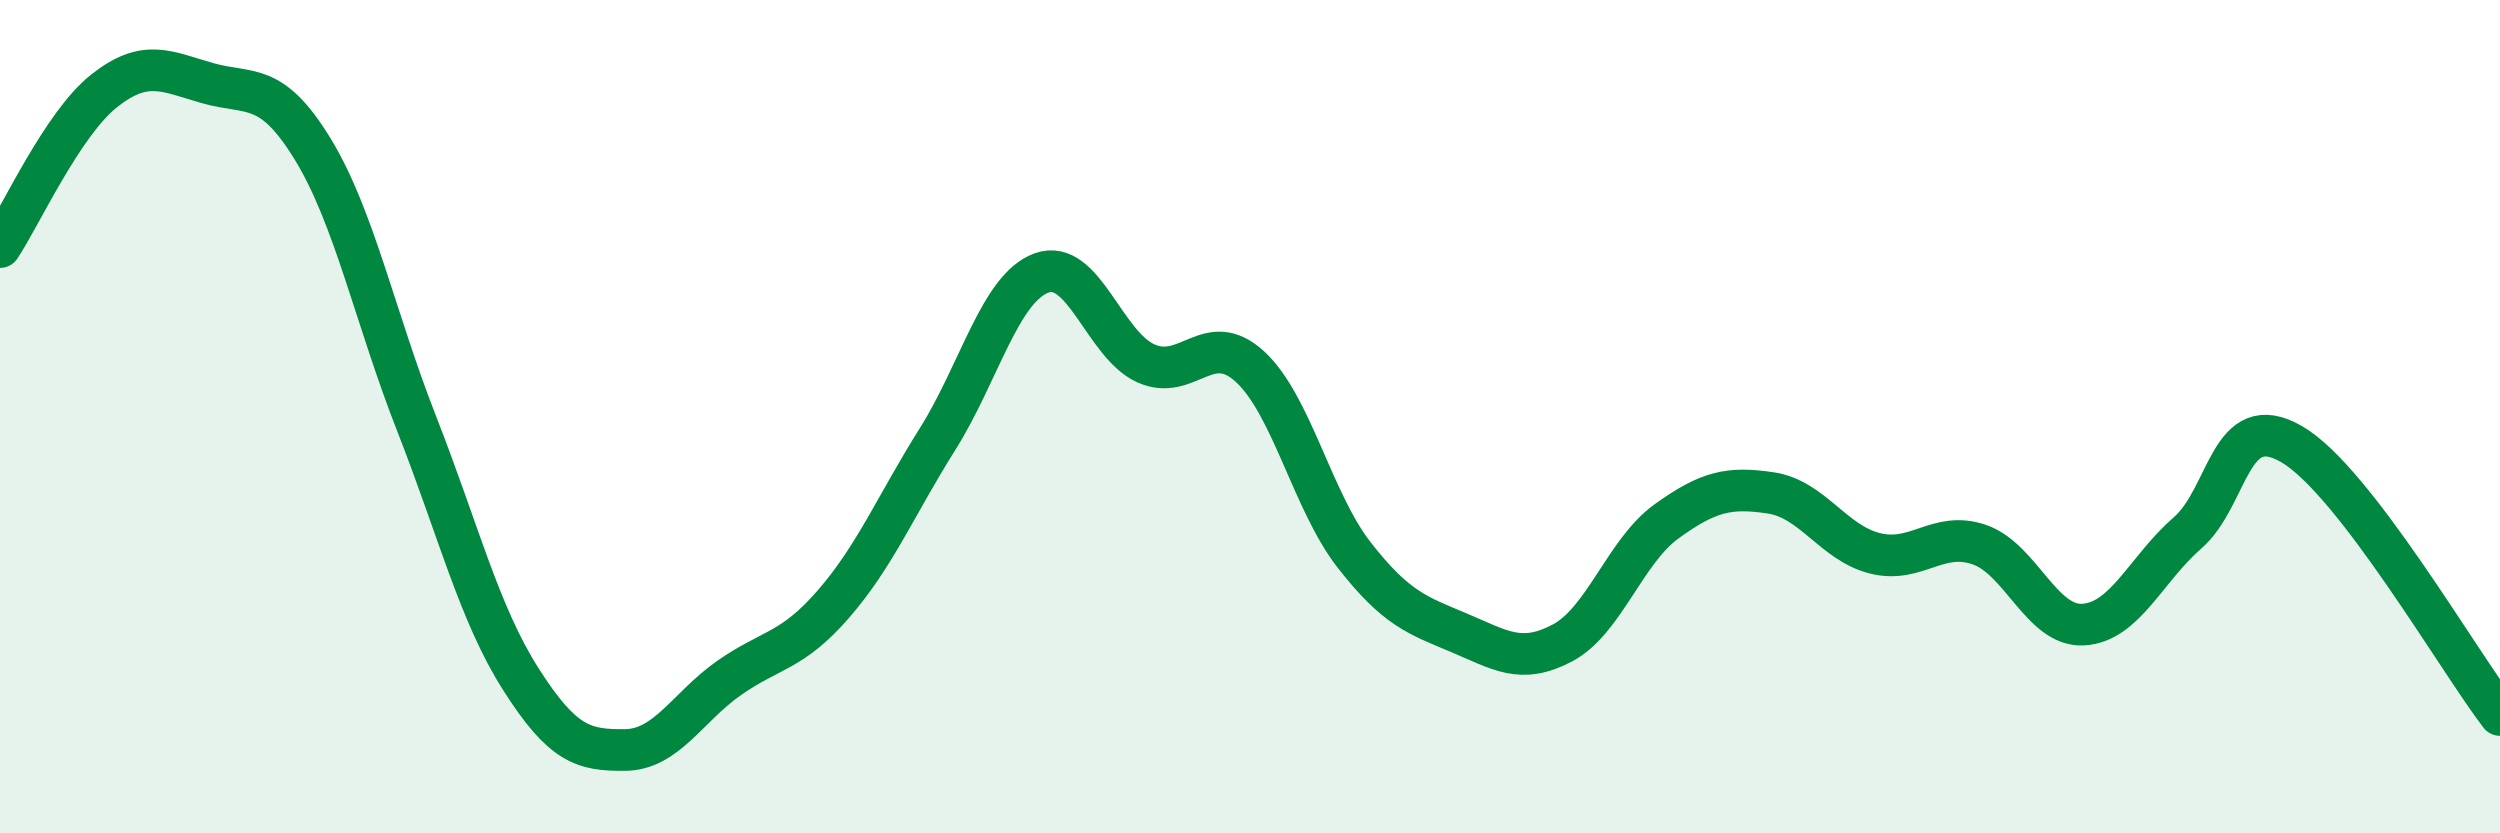
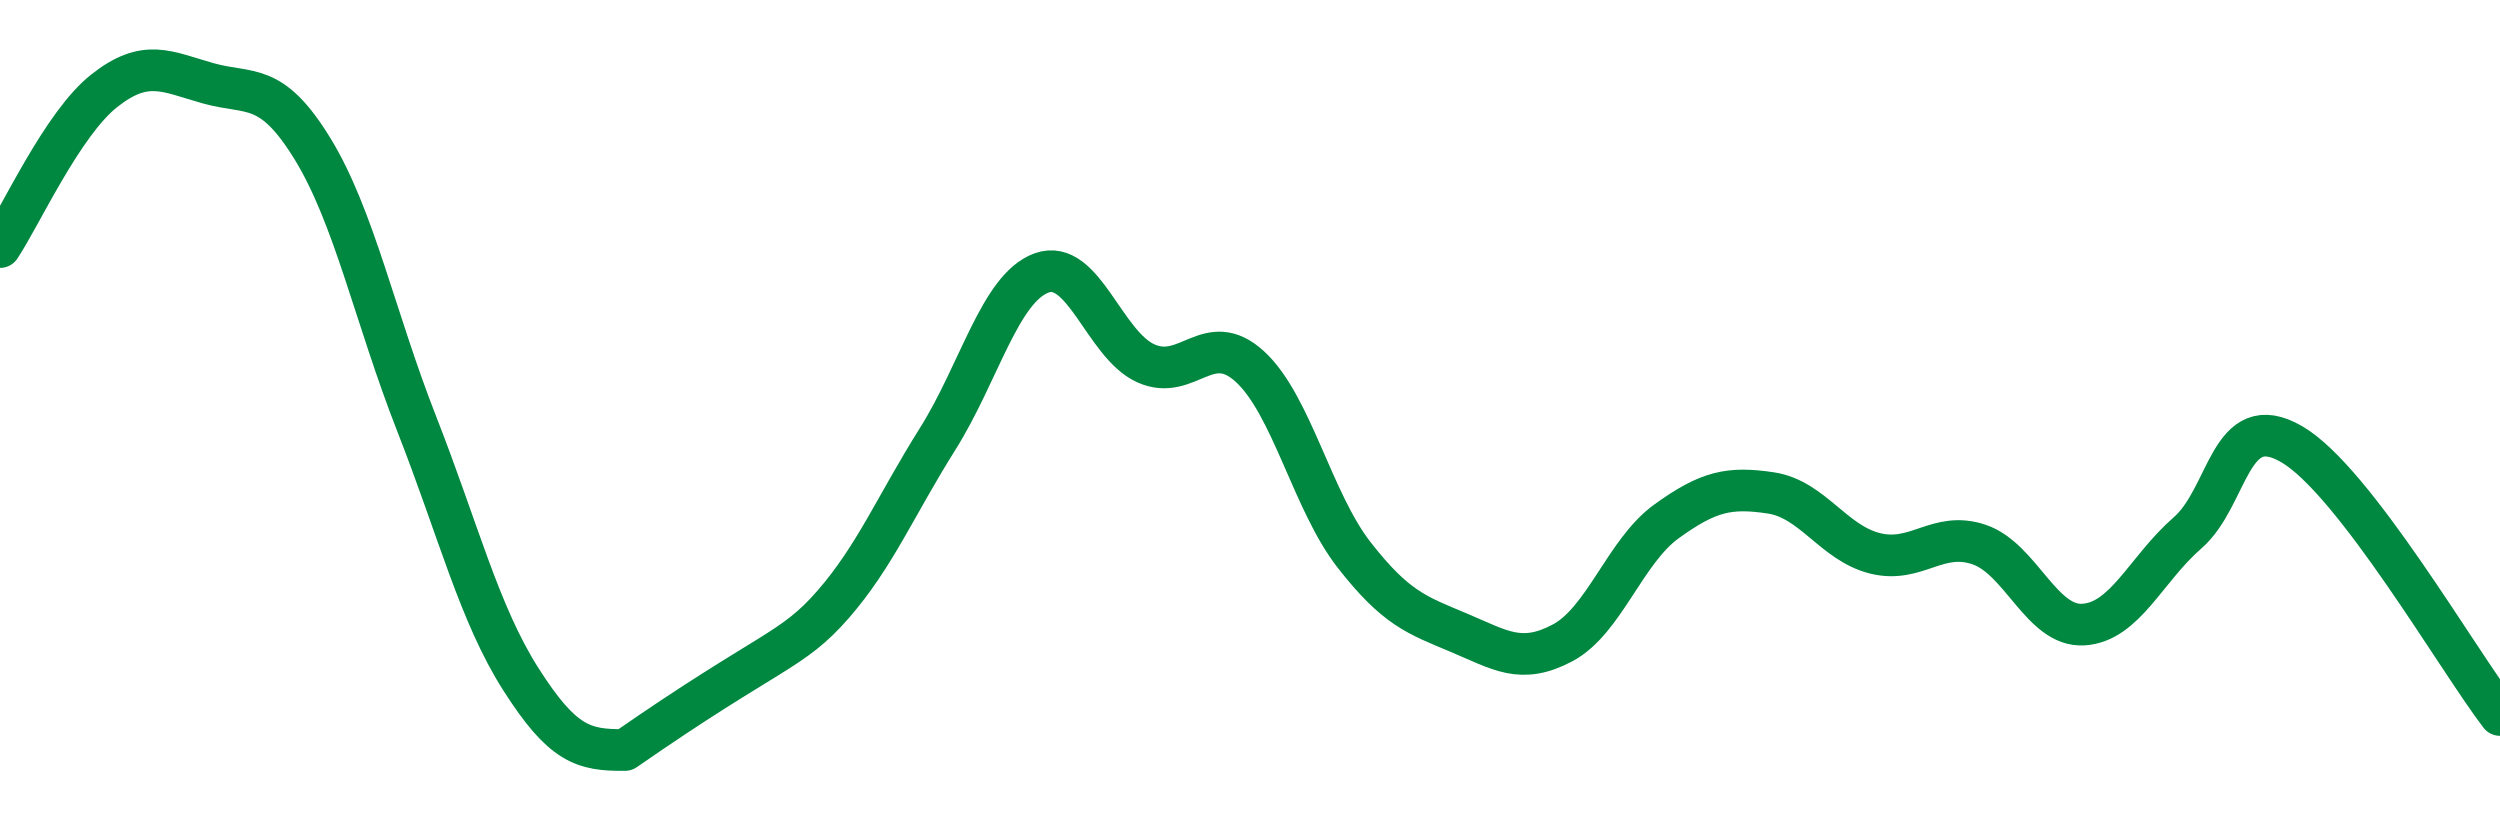
<svg xmlns="http://www.w3.org/2000/svg" width="60" height="20" viewBox="0 0 60 20">
-   <path d="M 0,5.93 C 0.5,5.18 1.5,2.97 2.5,2.18 C 3.5,1.39 4,1.72 5,2 C 6,2.28 6.5,1.94 7.5,3.57 C 8.5,5.2 9,7.62 10,10.17 C 11,12.72 11.5,14.73 12.5,16.3 C 13.5,17.87 14,18.01 15,18 C 16,17.99 16.5,16.97 17.5,16.27 C 18.5,15.57 19,15.65 20,14.5 C 21,13.35 21.5,12.13 22.5,10.54 C 23.5,8.95 24,6.91 25,6.55 C 26,6.19 26.5,8.27 27.5,8.72 C 28.5,9.17 29,7.88 30,8.8 C 31,9.72 31.5,12.04 32.5,13.32 C 33.5,14.6 34,14.76 35,15.18 C 36,15.6 36.5,15.96 37.5,15.43 C 38.5,14.9 39,13.23 40,12.51 C 41,11.79 41.5,11.68 42.5,11.83 C 43.5,11.98 44,13.03 45,13.28 C 46,13.53 46.5,12.73 47.5,13.07 C 48.5,13.41 49,15.05 50,14.99 C 51,14.93 51.5,13.66 52.5,12.79 C 53.5,11.92 53.5,9.79 55,10.66 C 56.5,11.53 59,15.86 60,17.16L60 20L0 20Z" fill="#008740" opacity="0.1" stroke-linecap="round" stroke-linejoin="round" />
-   <path d="M 0,5.93 C 0.5,5.18 1.5,2.97 2.5,2.18 C 3.5,1.39 4,1.72 5,2 C 6,2.28 6.5,1.94 7.5,3.57 C 8.5,5.2 9,7.62 10,10.17 C 11,12.72 11.5,14.73 12.5,16.3 C 13.5,17.87 14,18.01 15,18 C 16,17.99 16.5,16.97 17.5,16.27 C 18.5,15.57 19,15.65 20,14.5 C 21,13.35 21.5,12.13 22.5,10.54 C 23.5,8.95 24,6.91 25,6.55 C 26,6.19 26.5,8.27 27.5,8.72 C 28.5,9.17 29,7.88 30,8.8 C 31,9.72 31.5,12.04 32.5,13.32 C 33.5,14.6 34,14.76 35,15.18 C 36,15.6 36.5,15.96 37.5,15.43 C 38.5,14.9 39,13.23 40,12.51 C 41,11.79 41.5,11.68 42.5,11.83 C 43.5,11.98 44,13.03 45,13.28 C 46,13.53 46.5,12.73 47.5,13.07 C 48.5,13.41 49,15.05 50,14.99 C 51,14.93 51.5,13.66 52.5,12.79 C 53.5,11.92 53.5,9.79 55,10.66 C 56.5,11.53 59,15.86 60,17.16" stroke="#008740" stroke-width="1" fill="none" stroke-linecap="round" stroke-linejoin="round" />
+   <path d="M 0,5.93 C 0.5,5.18 1.5,2.97 2.5,2.18 C 3.5,1.39 4,1.72 5,2 C 6,2.28 6.5,1.94 7.5,3.57 C 8.5,5.2 9,7.62 10,10.17 C 11,12.72 11.5,14.73 12.5,16.3 C 13.5,17.87 14,18.01 15,18 C 18.5,15.57 19,15.65 20,14.5 C 21,13.35 21.5,12.13 22.5,10.54 C 23.5,8.95 24,6.91 25,6.55 C 26,6.19 26.5,8.27 27.5,8.72 C 28.5,9.17 29,7.88 30,8.8 C 31,9.72 31.5,12.04 32.5,13.32 C 33.5,14.6 34,14.76 35,15.18 C 36,15.6 36.5,15.96 37.5,15.43 C 38.5,14.9 39,13.23 40,12.51 C 41,11.79 41.5,11.68 42.5,11.83 C 43.5,11.98 44,13.03 45,13.28 C 46,13.53 46.5,12.73 47.5,13.07 C 48.5,13.41 49,15.05 50,14.99 C 51,14.93 51.5,13.66 52.5,12.79 C 53.5,11.92 53.5,9.79 55,10.66 C 56.5,11.53 59,15.86 60,17.16" stroke="#008740" stroke-width="1" fill="none" stroke-linecap="round" stroke-linejoin="round" />
</svg>